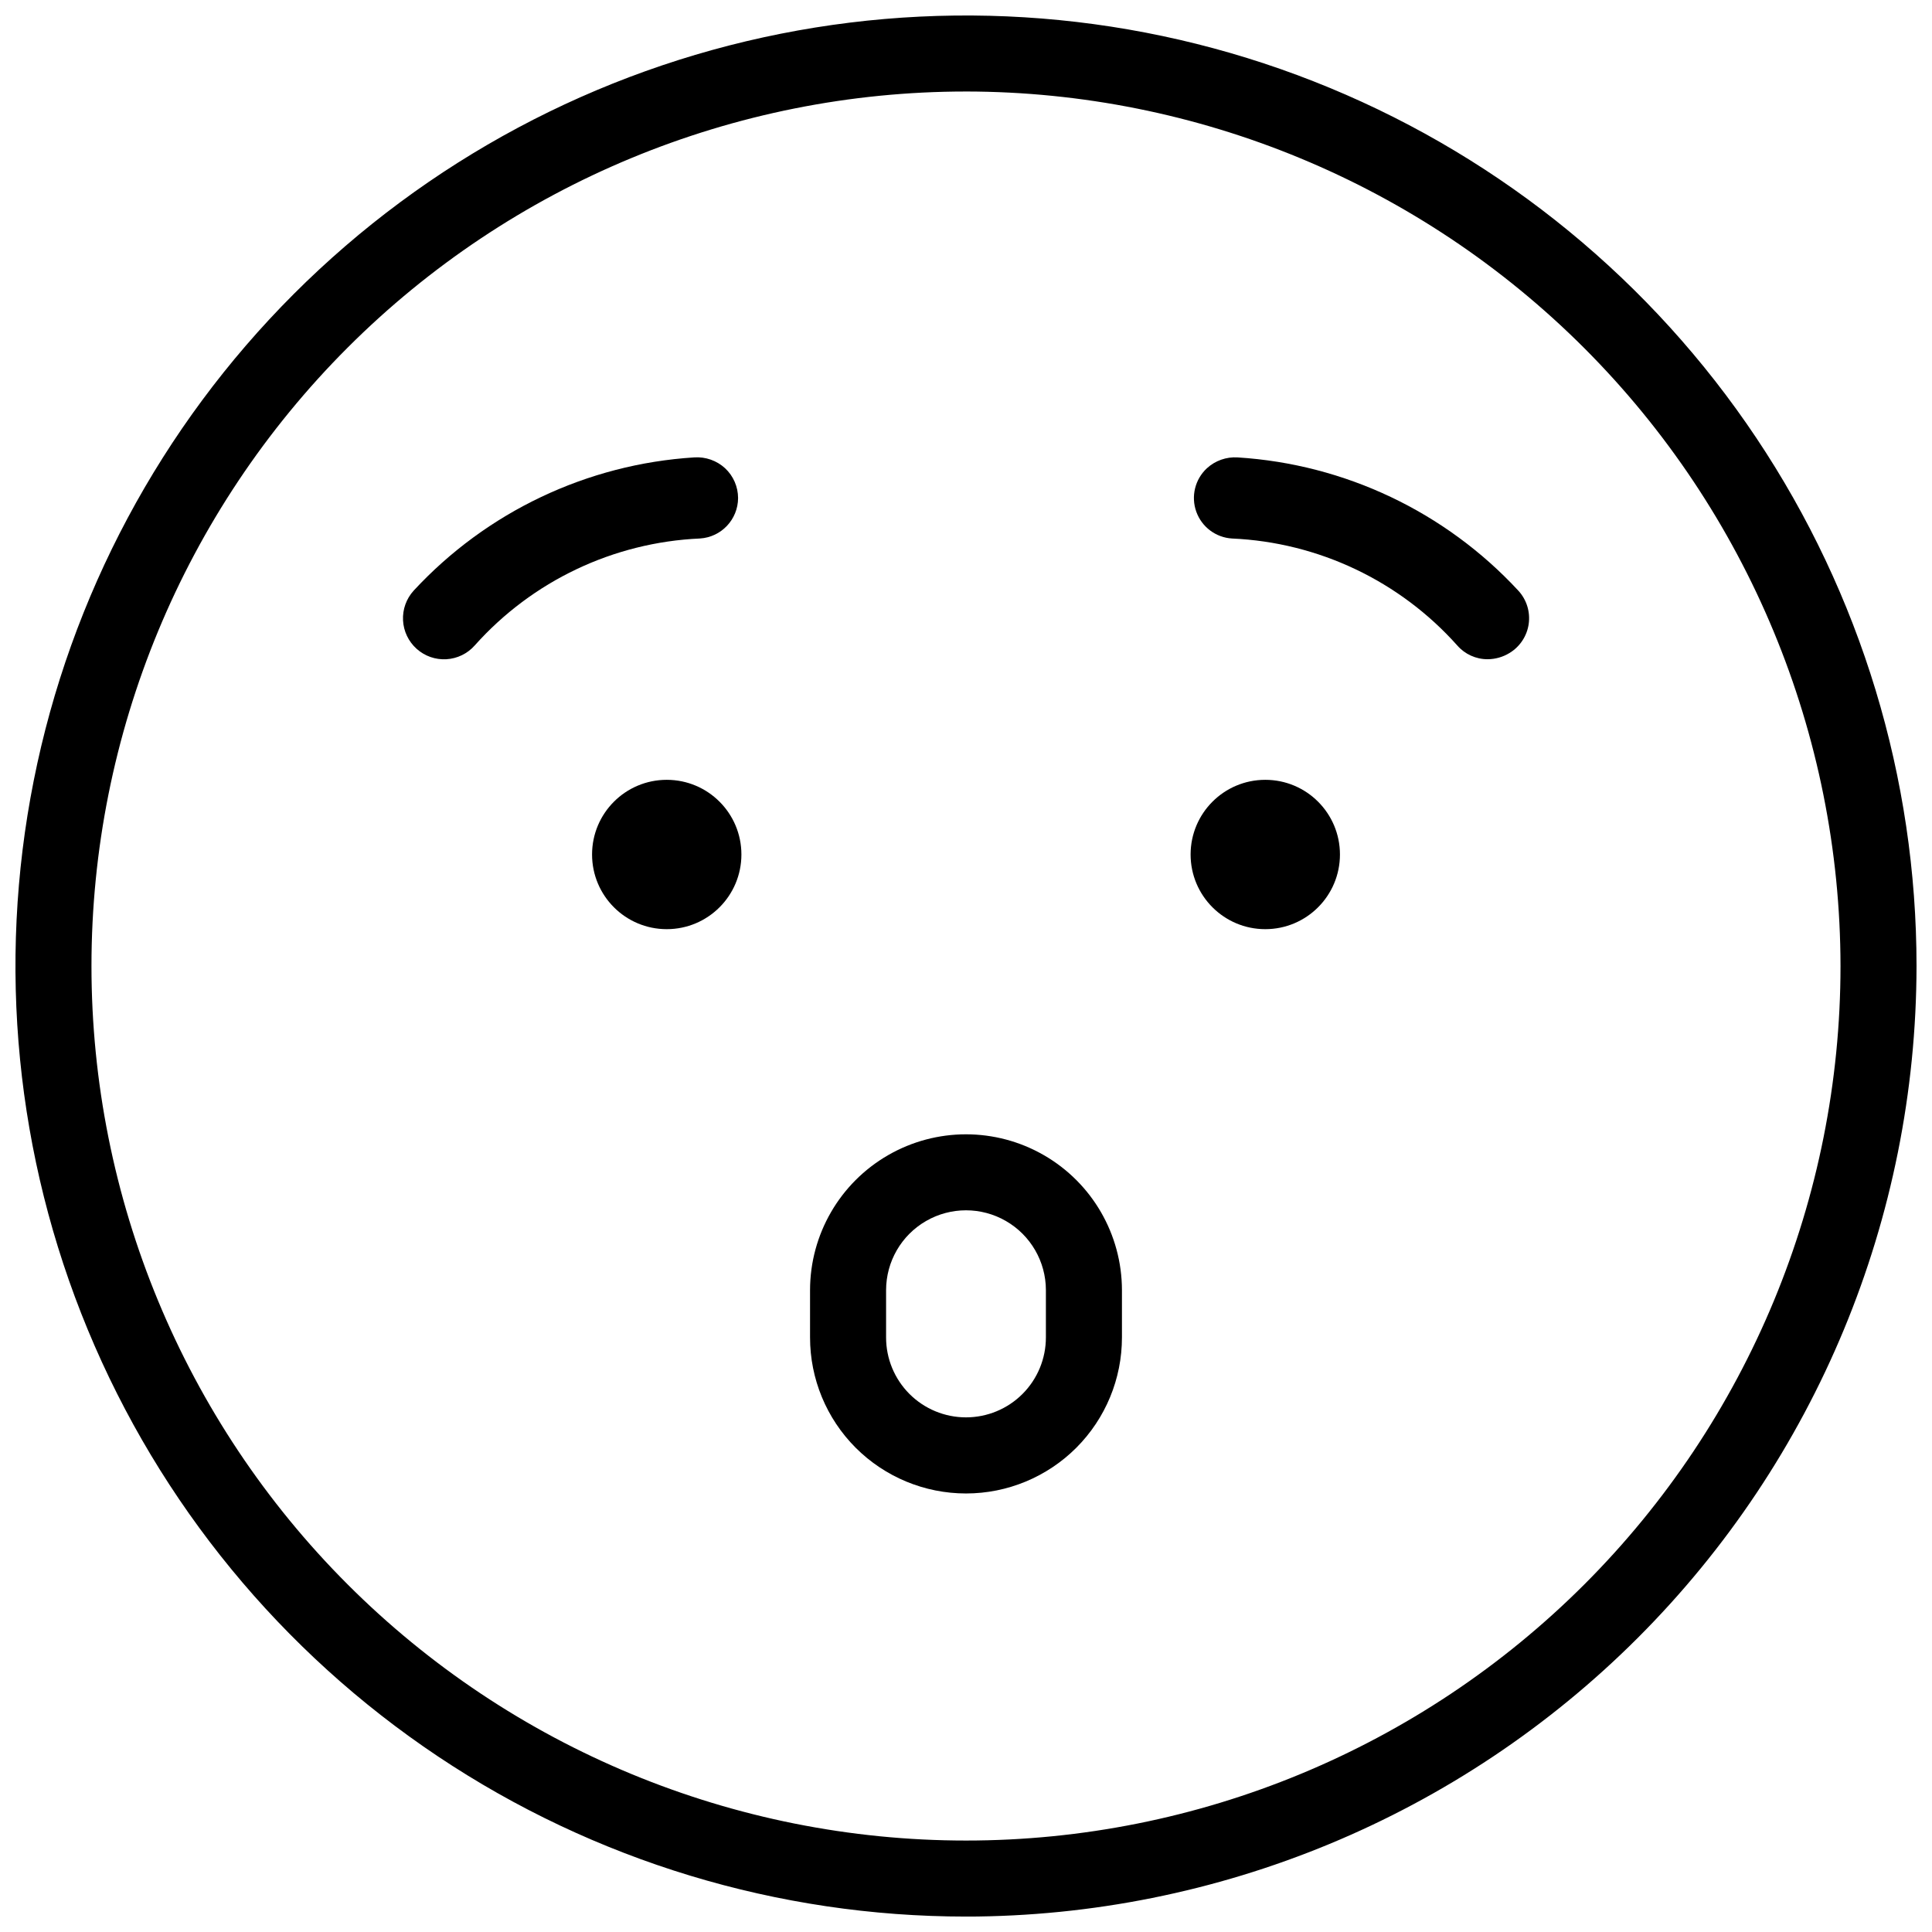
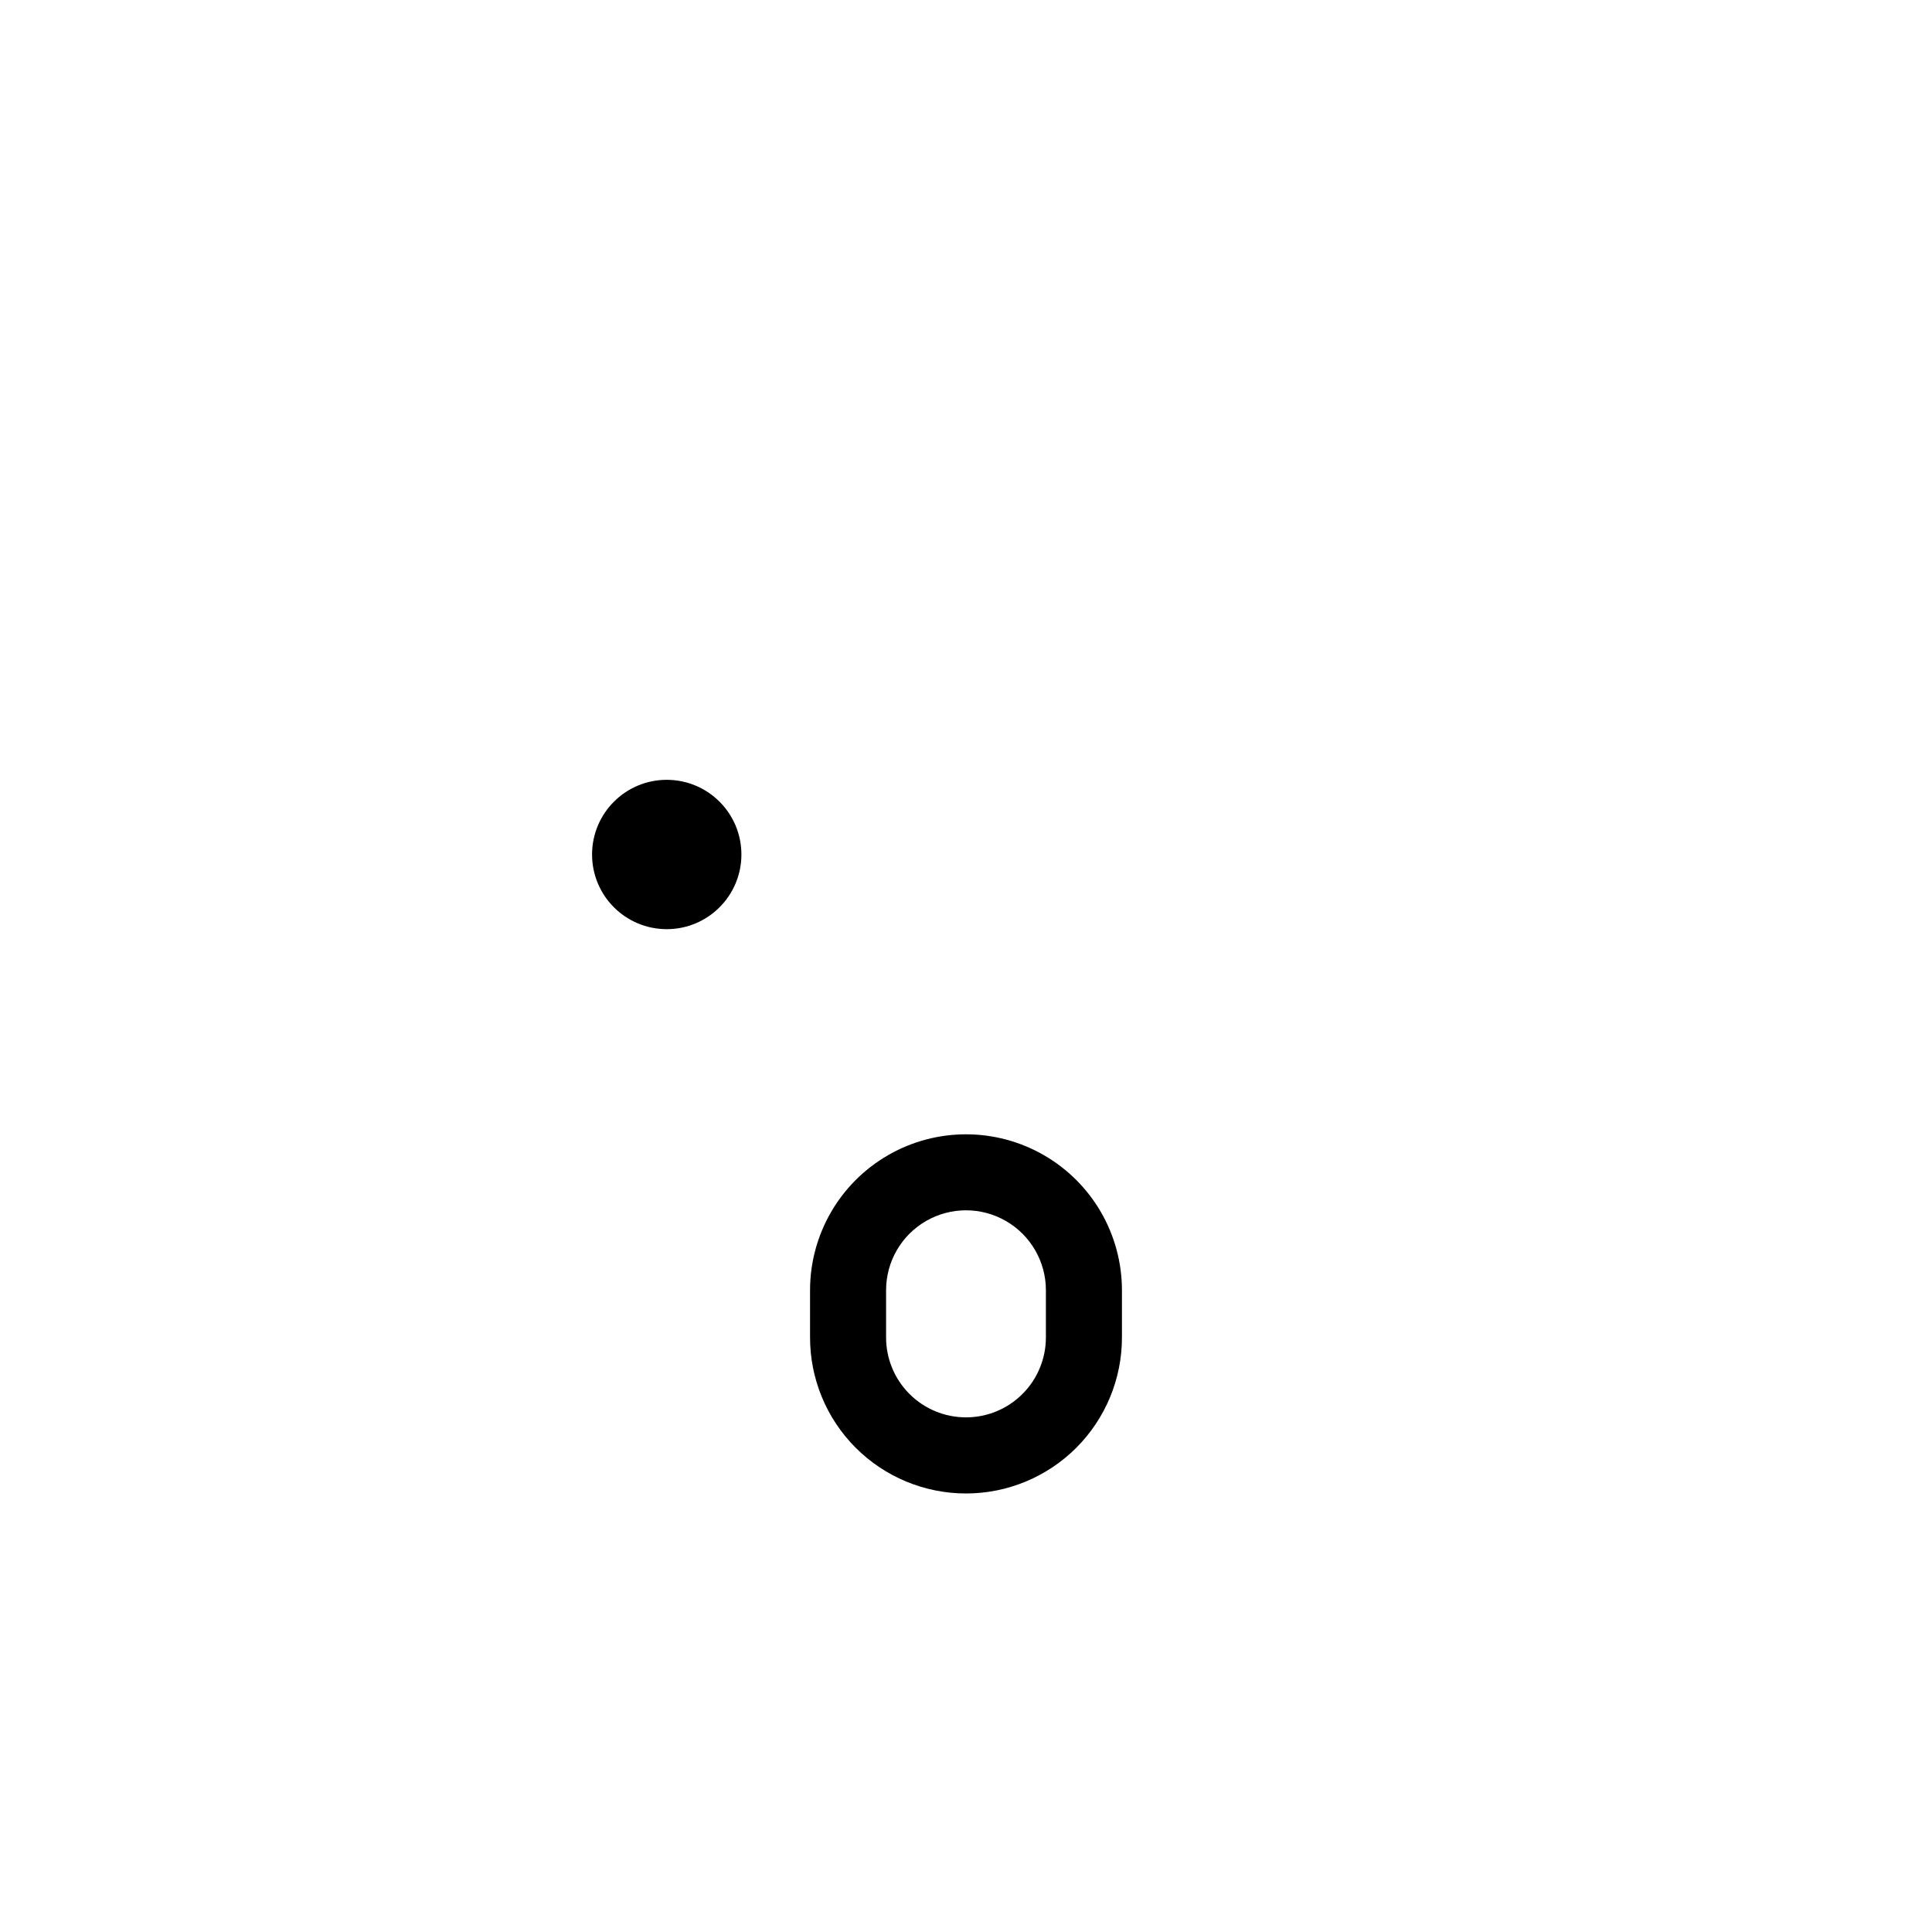
<svg xmlns="http://www.w3.org/2000/svg" width="800px" height="800px" version="1.1" viewBox="144 144 512 512">
  <defs>
    <clipPath id="a">
-       <path d="m148.09 148.09h503.81v503.81h-503.81z" />
-     </clipPath>
+       </clipPath>
  </defs>
-   <path d="m339.6 275.99c-0.008-2.996-1.254-5.856-3.445-7.902-2.207-2.027-5.144-3.066-8.137-2.875-28.41 1.777-55.047 14.422-74.387 35.305-1.953 2.144-2.969 4.977-2.824 7.871 0.145 2.894 1.438 5.609 3.594 7.547 2.152 1.938 4.992 2.934 7.887 2.766 2.894-0.164 5.602-1.48 7.519-3.652 15.262-17.105 36.781-27.324 59.68-28.344 5.668-0.352 10.086-5.039 10.113-10.715z" />
-   <path d="m470.51 286.71c22.898 1.02 44.422 11.238 59.68 28.344 2.023 2.324 4.953 3.652 8.035 3.648 2.055-0.008 4.066-0.582 5.82-1.656 2.762-1.68 4.629-4.508 5.078-7.711 0.449-3.203-0.562-6.438-2.758-8.812-19.34-20.883-45.977-33.527-74.387-35.305-2.988-0.188-5.926 0.852-8.137 2.875-3.156 2.93-4.266 7.457-2.812 11.512 1.449 4.055 5.18 6.852 9.48 7.106z" />
  <g clip-path="url(#a)">
    <path d="m400 651.91c-49.824 0-98.527-14.773-139.95-42.453-41.426-27.684-73.711-67.023-92.777-113.05-19.066-46.027-24.055-96.68-14.336-145.54 9.719-48.867 33.711-93.75 68.941-128.98s80.113-59.223 128.98-68.941c48.863-9.719 99.516-4.731 145.54 14.336 46.031 19.066 85.371 51.352 113.05 92.777 27.68 41.426 42.453 90.129 42.453 139.95-0.078 66.785-26.645 130.81-73.867 178.04-47.227 47.223-111.25 73.789-178.04 73.867zm0-483.66c-61.465 0-120.41 24.414-163.88 67.879-43.461 43.461-67.879 102.41-67.879 163.87s24.414 120.41 67.879 163.88c43.461 43.465 102.41 67.879 163.87 67.883 61.465 0 120.41-24.418 163.88-67.879 43.465-43.465 67.879-102.41 67.883-163.88-0.07-61.445-24.512-120.35-67.957-163.8-43.445-43.449-102.36-67.887-163.8-67.957z" />
  </g>
  <path d="m340.48 370.45c0 10.93-8.859 19.789-19.789 19.789s-19.789-8.859-19.789-19.789c0-10.93 8.859-19.789 19.789-19.789s19.789 8.859 19.789 19.789" />
-   <path d="m499.1 370.45c0 10.93-8.859 19.789-19.789 19.789-10.93 0-19.789-8.859-19.789-19.789 0-10.93 8.859-19.789 19.789-19.789 10.93 0 19.789 8.859 19.789 19.789" />
  <path d="m358.67 498.41v-12.523c0.016-14.754 7.894-28.379 20.676-35.75 12.781-7.375 28.52-7.375 41.301 0 12.781 7.371 20.66 20.996 20.68 35.75v12.523c0.012 10.969-4.34 21.492-12.09 29.254-7.754 7.758-18.27 12.121-29.238 12.121s-21.488-4.363-29.242-12.121c-7.75-7.762-12.098-18.285-12.086-29.254zm62.504-12.52v-0.004c-0.012-7.555-4.051-14.535-10.598-18.309-6.547-3.777-14.609-3.777-21.156 0-6.551 3.773-10.586 10.754-10.598 18.309v12.523c-0.012 5.621 2.219 11.016 6.188 14.996 3.973 3.977 9.363 6.211 14.988 6.211 5.621 0 11.012-2.234 14.984-6.211 3.973-3.981 6.199-9.375 6.191-14.996z" />
</svg>